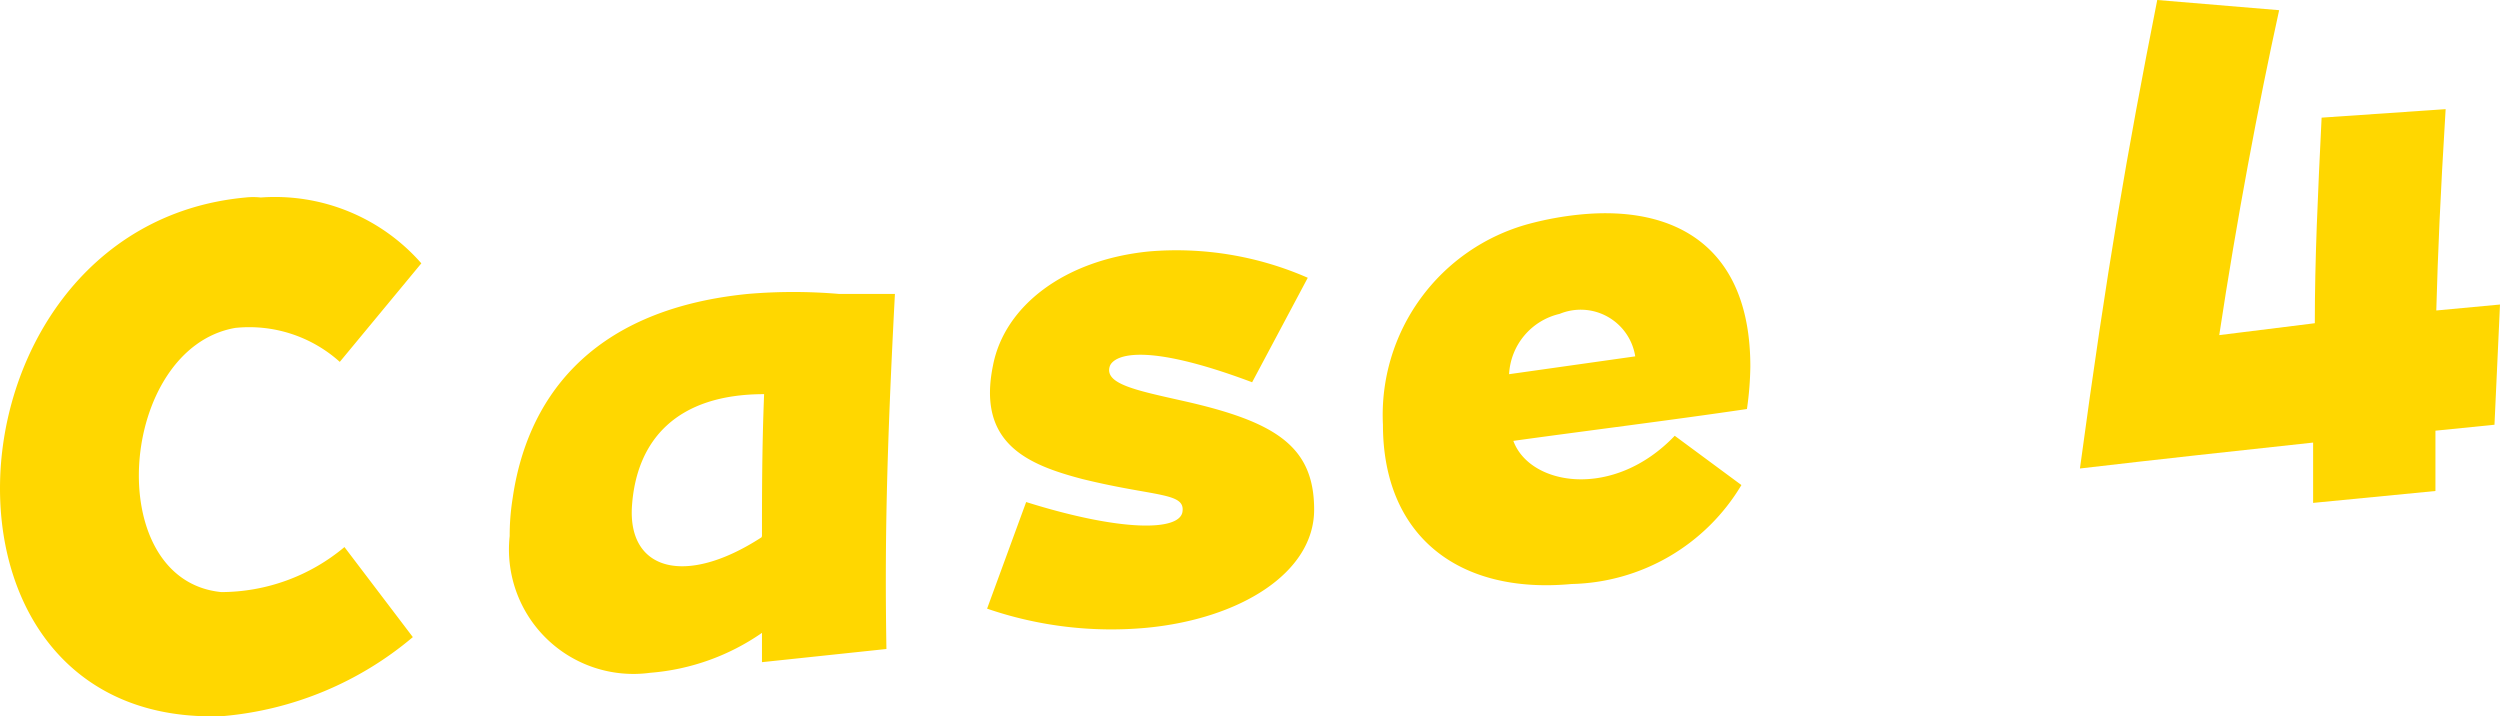
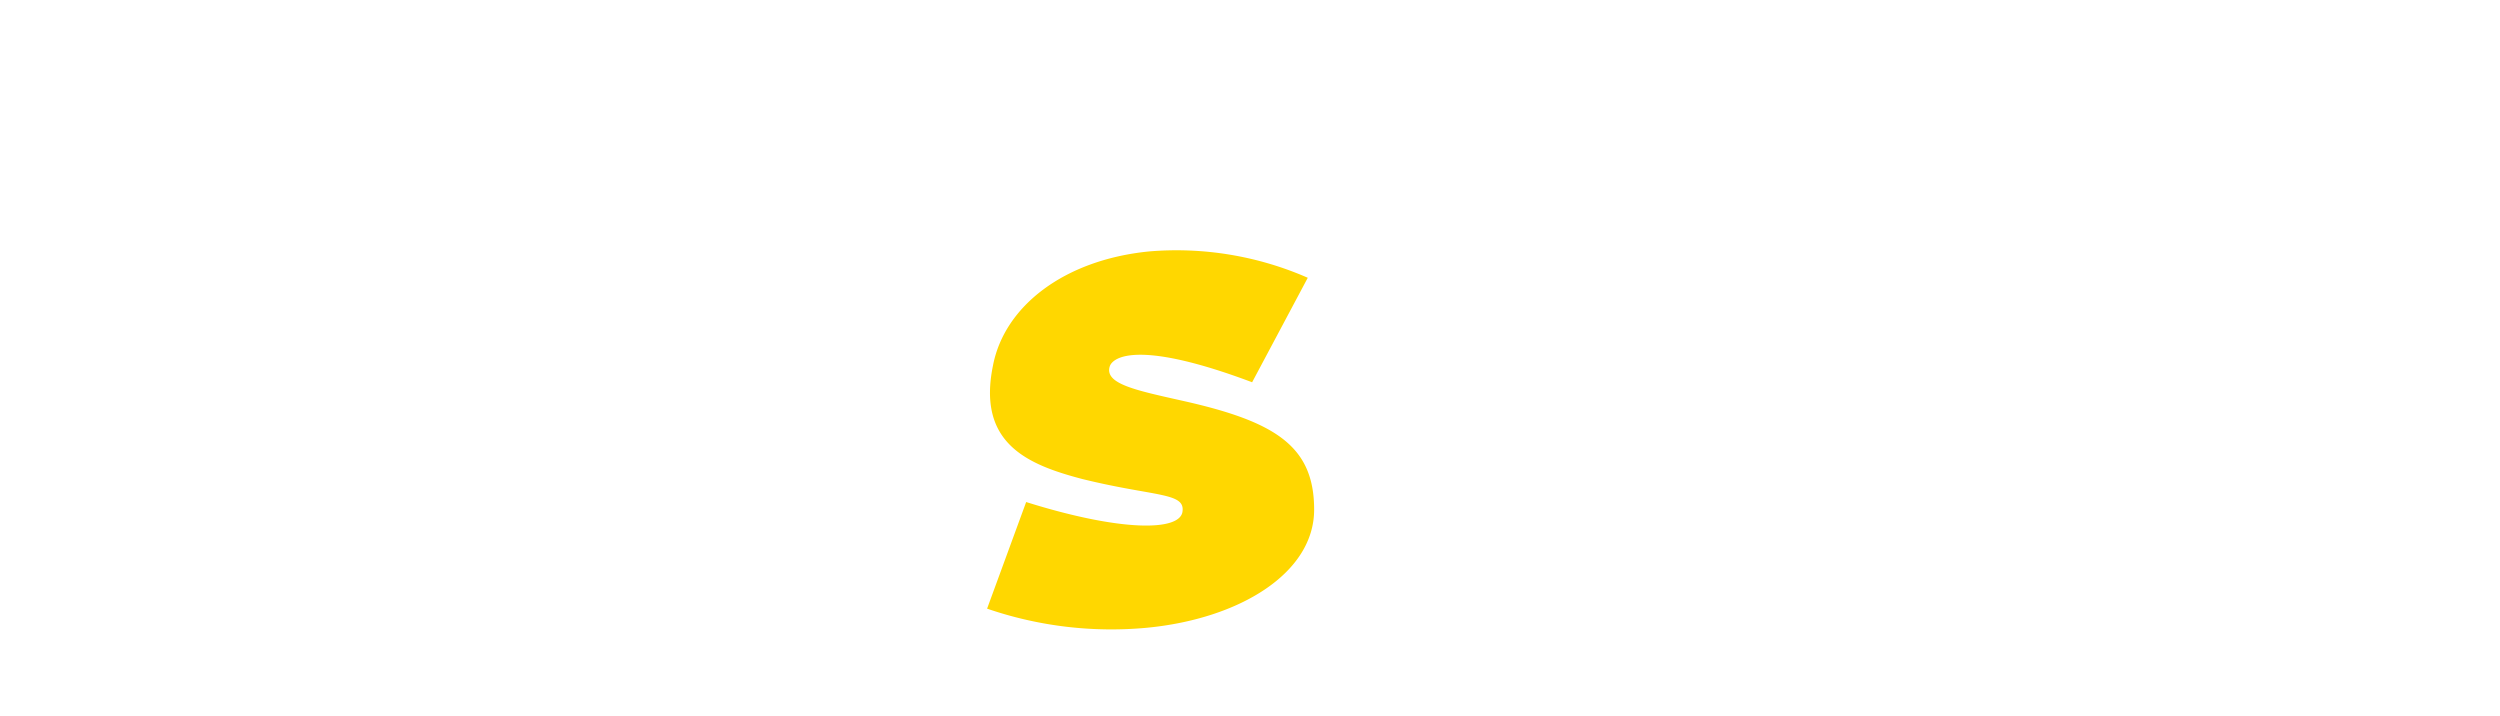
<svg xmlns="http://www.w3.org/2000/svg" width="58.86" height="16.86" viewBox="0 0 58.86 16.86">
  <defs>
    <style>.cls-1{fill:gold;}</style>
  </defs>
  <g id="レイヤー_2" data-name="レイヤー 2">
    <g id="design">
-       <path class="cls-1" d="M0,11.5C0,8.38,2,5,5.78,4.65a1.63,1.63,0,0,1,.36,0A4.58,4.58,0,0,1,9.92,6.2L8,8.52a3.19,3.19,0,0,0-2.46-.8c-2.75.48-3.17,5.94-.33,6.22a4.53,4.53,0,0,0,2.9-1.06L9.72,15a8,8,0,0,1-4.47,1.86C1.69,17,0,14.38,0,11.5Z" />
-       <path class="cls-1" d="M12,12.62a5.51,5.51,0,0,1,.07-.89c.32-2.22,1.71-4.43,5.54-4.81a12.64,12.64,0,0,1,2.14,0l1.32,0c-.2,3.8-.24,5.93-.2,8.36l-2.93.31V14.9a5.35,5.35,0,0,1-2.63.94A2.93,2.93,0,0,1,12,12.62Zm5.94,0c0-1,0-2.07.05-3.34-2.07,0-3,1.09-3.11,2.62S16.13,13.82,17.93,12.65Z" />
      <path class="cls-1" d="M24.16,11.82c2.23.7,3.61.69,3.68.23s-.64-.35-2.35-.77c-1.3-.34-2.49-.84-2.11-2.68.27-1.39,1.67-2.48,3.67-2.68a7.7,7.7,0,0,1,3.74.62L29.48,9c-2.66-1-3.27-.6-3.35-.38-.14.42.62.57,1.73.82,2.18.49,3.08,1.07,3.08,2.56S29.19,14.57,27,14.78a9,9,0,0,1-3.76-.45Z" />
-       <path class="cls-1" d="M32.56,10A4.66,4.66,0,0,1,36,5.27a7.53,7.53,0,0,1,1.21-.22c2.25-.22,4,.77,4,3.58a7.61,7.61,0,0,1-.08,1c-1.76.26-3.77.51-5.5.75.39,1.06,2.36,1.39,3.8-.12L41,11.42A4.78,4.78,0,0,1,37,13.75C34.32,14,32.56,12.6,32.56,10ZM38.5,8.39a1.3,1.3,0,0,0-1.78-1,1.54,1.54,0,0,0-1.19,1.42Z" />
-       <path class="cls-1" d="M50.79,0l2.87.24c-.49,2.23-1,4.94-1.41,7.65l2.25-.28c0-1.51.07-3,.16-4.84l2.92-.2c-.13,2.14-.18,3.32-.22,4.74l1.5-.14L58.73,10l-1.39.14c0,.43,0,.9,0,1.42l-2.88.28V10.42c-1.76.19-3.61.39-5.49.61C49.61,6.31,50.07,3.65,50.79,0Z" />
    </g>
  </g>
</svg>